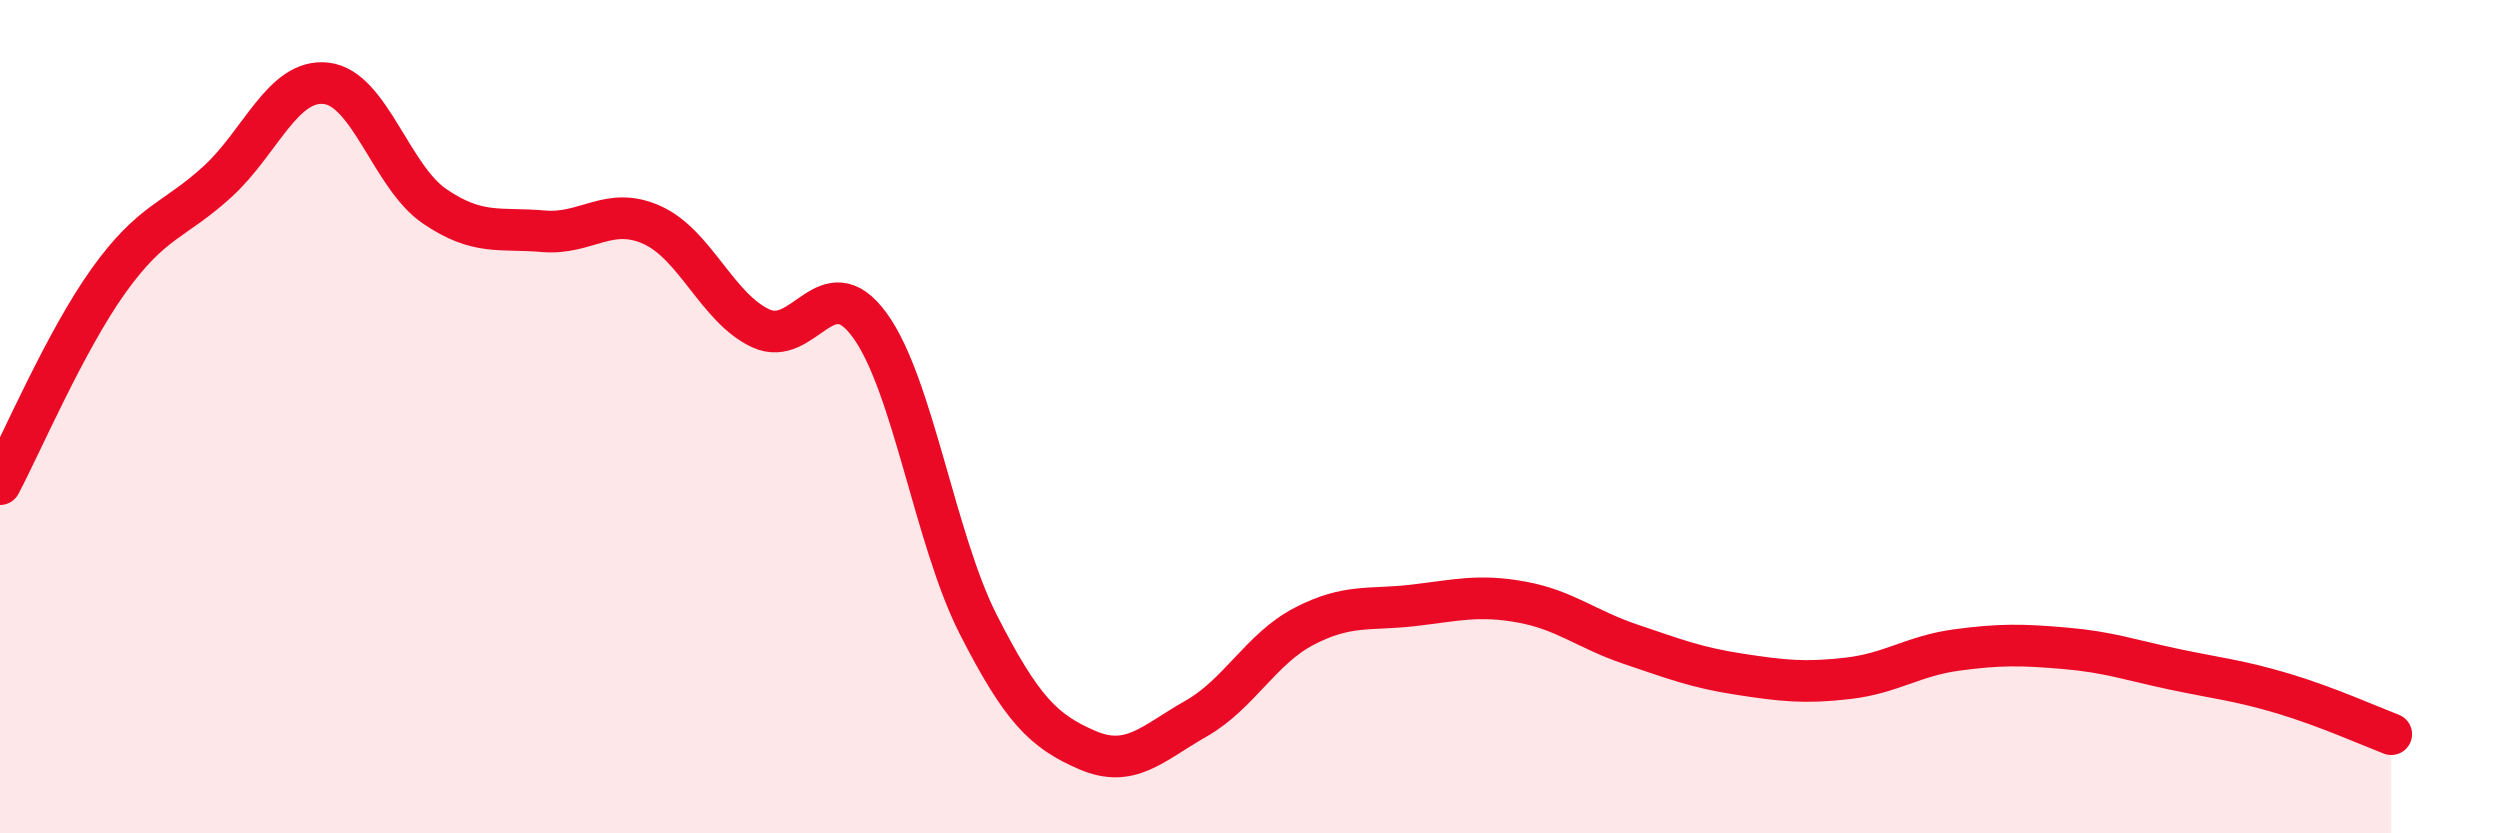
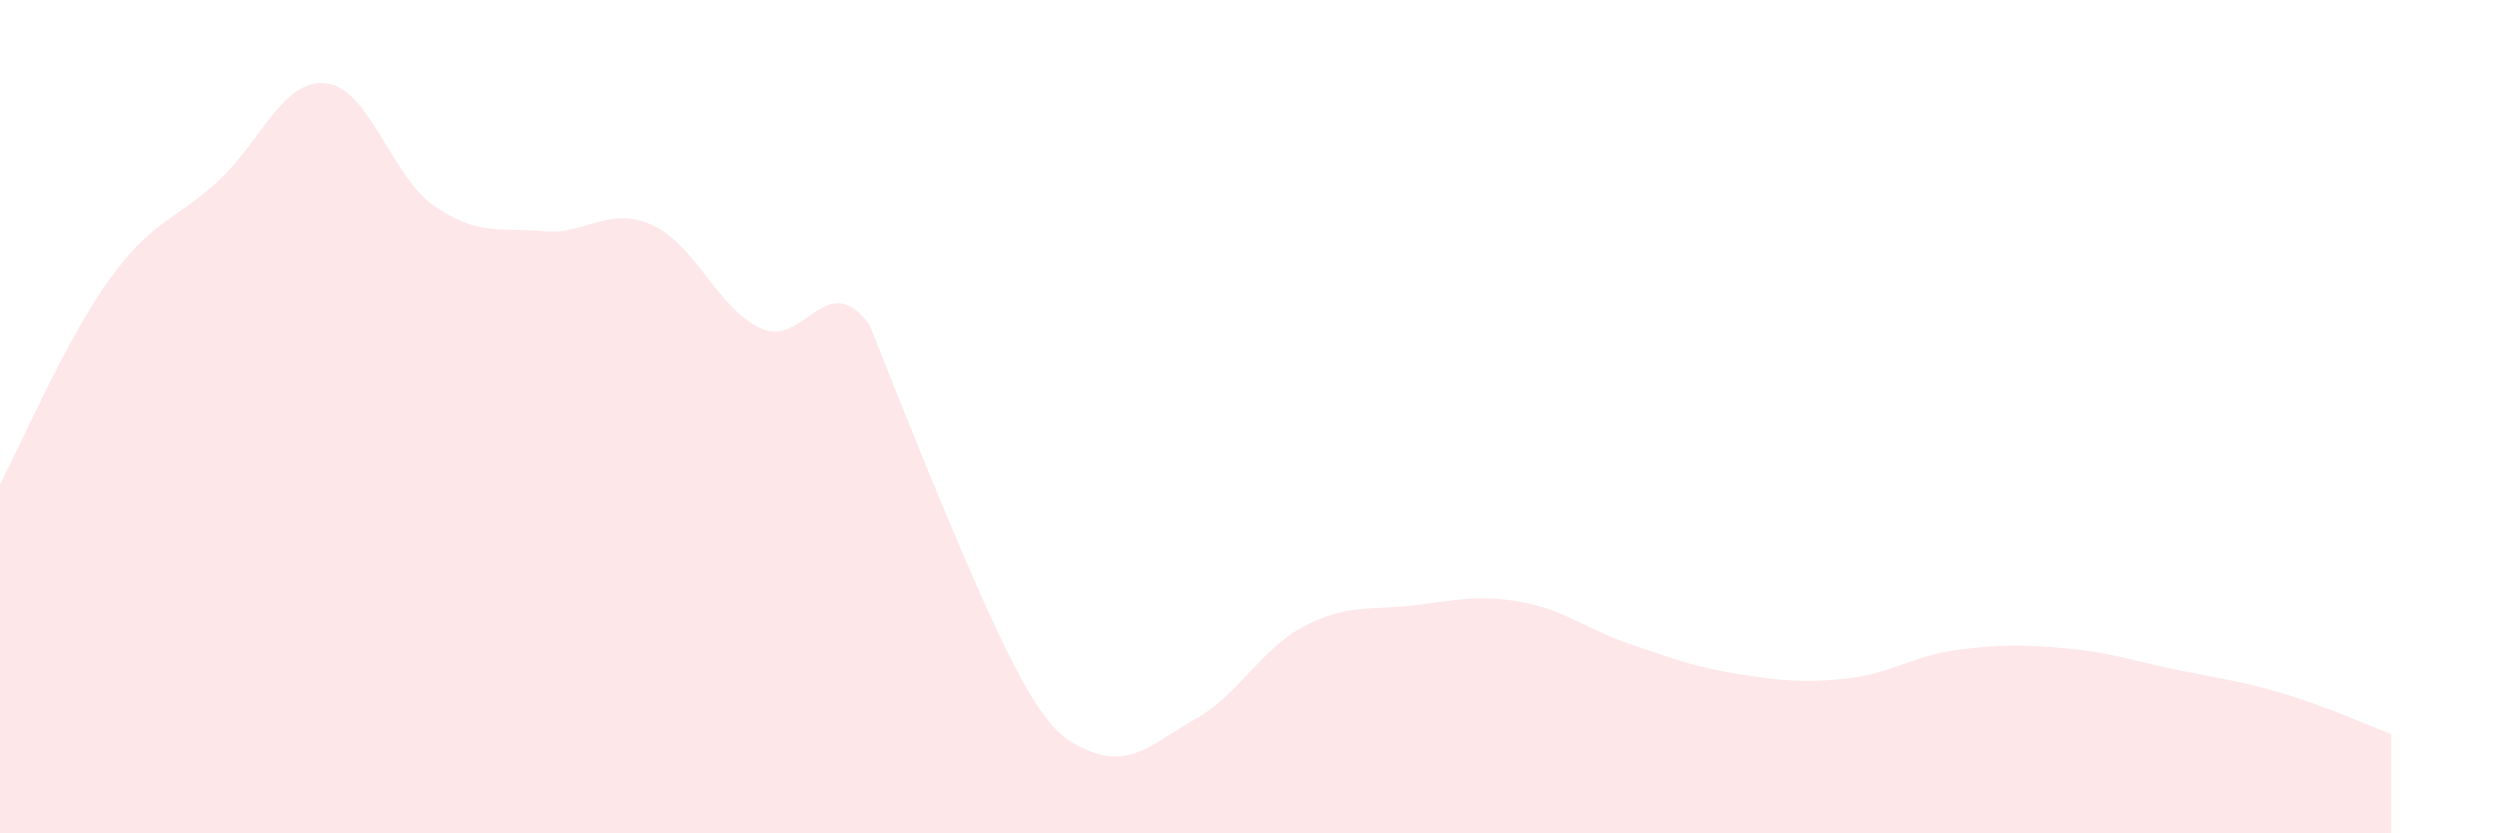
<svg xmlns="http://www.w3.org/2000/svg" width="60" height="20" viewBox="0 0 60 20">
-   <path d="M 0,11.62 C 0.52,10.64 1.57,8.18 2.61,6.73 C 3.65,5.28 4.18,5.31 5.22,4.36 C 6.26,3.41 6.79,1.88 7.83,2 C 8.87,2.12 9.39,4.24 10.43,4.95 C 11.47,5.66 12,5.46 13.04,5.55 C 14.08,5.64 14.61,4.93 15.65,5.4 C 16.69,5.87 17.22,7.4 18.26,7.88 C 19.3,8.36 19.83,6.38 20.87,7.8 C 21.91,9.22 22.44,12.95 23.48,14.99 C 24.52,17.03 25.05,17.55 26.09,18 C 27.13,18.45 27.66,17.84 28.7,17.25 C 29.74,16.66 30.26,15.57 31.3,15.03 C 32.34,14.49 32.87,14.65 33.91,14.53 C 34.95,14.41 35.48,14.26 36.52,14.45 C 37.56,14.64 38.09,15.11 39.13,15.46 C 40.17,15.81 40.7,16.02 41.74,16.18 C 42.78,16.34 43.31,16.4 44.35,16.28 C 45.39,16.16 45.92,15.74 46.96,15.6 C 48,15.46 48.53,15.47 49.57,15.56 C 50.61,15.65 51.13,15.84 52.17,16.06 C 53.21,16.28 53.74,16.33 54.78,16.64 C 55.82,16.95 56.87,17.42 57.39,17.62L57.39 20L0 20Z" fill="#EB0A25" opacity="0.1" stroke-linecap="round" stroke-linejoin="round" />
-   <path d="M 0,11.62 C 0.52,10.64 1.57,8.18 2.61,6.73 C 3.65,5.28 4.18,5.31 5.22,4.36 C 6.26,3.41 6.79,1.88 7.83,2 C 8.87,2.12 9.39,4.24 10.43,4.95 C 11.47,5.66 12,5.46 13.04,5.55 C 14.08,5.64 14.61,4.93 15.65,5.4 C 16.69,5.87 17.22,7.4 18.26,7.88 C 19.3,8.36 19.83,6.38 20.87,7.8 C 21.91,9.22 22.44,12.95 23.48,14.99 C 24.52,17.03 25.05,17.55 26.09,18 C 27.13,18.45 27.66,17.84 28.7,17.25 C 29.74,16.66 30.26,15.57 31.3,15.03 C 32.34,14.49 32.87,14.65 33.91,14.53 C 34.95,14.41 35.48,14.26 36.52,14.45 C 37.56,14.64 38.09,15.11 39.13,15.46 C 40.17,15.81 40.7,16.02 41.74,16.18 C 42.78,16.34 43.31,16.4 44.35,16.28 C 45.39,16.16 45.92,15.74 46.96,15.6 C 48,15.46 48.53,15.47 49.57,15.56 C 50.61,15.65 51.13,15.84 52.17,16.06 C 53.21,16.28 53.74,16.33 54.78,16.64 C 55.82,16.95 56.87,17.42 57.39,17.62" stroke="#EB0A25" stroke-width="1" fill="none" stroke-linecap="round" stroke-linejoin="round" />
+   <path d="M 0,11.62 C 0.52,10.64 1.57,8.18 2.61,6.73 C 3.65,5.28 4.18,5.31 5.22,4.36 C 6.26,3.41 6.79,1.88 7.83,2 C 8.87,2.12 9.39,4.24 10.43,4.95 C 11.47,5.66 12,5.46 13.04,5.55 C 14.08,5.64 14.61,4.93 15.65,5.4 C 16.69,5.87 17.22,7.4 18.26,7.88 C 19.3,8.36 19.83,6.38 20.87,7.8 C 24.52,17.03 25.05,17.55 26.09,18 C 27.13,18.45 27.66,17.84 28.7,17.25 C 29.74,16.66 30.26,15.57 31.3,15.03 C 32.34,14.49 32.87,14.65 33.91,14.53 C 34.95,14.41 35.48,14.26 36.52,14.45 C 37.56,14.64 38.09,15.11 39.13,15.46 C 40.17,15.81 40.7,16.02 41.74,16.18 C 42.78,16.34 43.31,16.4 44.35,16.28 C 45.39,16.16 45.92,15.74 46.96,15.6 C 48,15.46 48.53,15.47 49.57,15.56 C 50.61,15.65 51.13,15.84 52.17,16.06 C 53.21,16.28 53.74,16.33 54.78,16.64 C 55.82,16.95 56.87,17.42 57.39,17.62L57.39 20L0 20Z" fill="#EB0A25" opacity="0.1" stroke-linecap="round" stroke-linejoin="round" />
</svg>